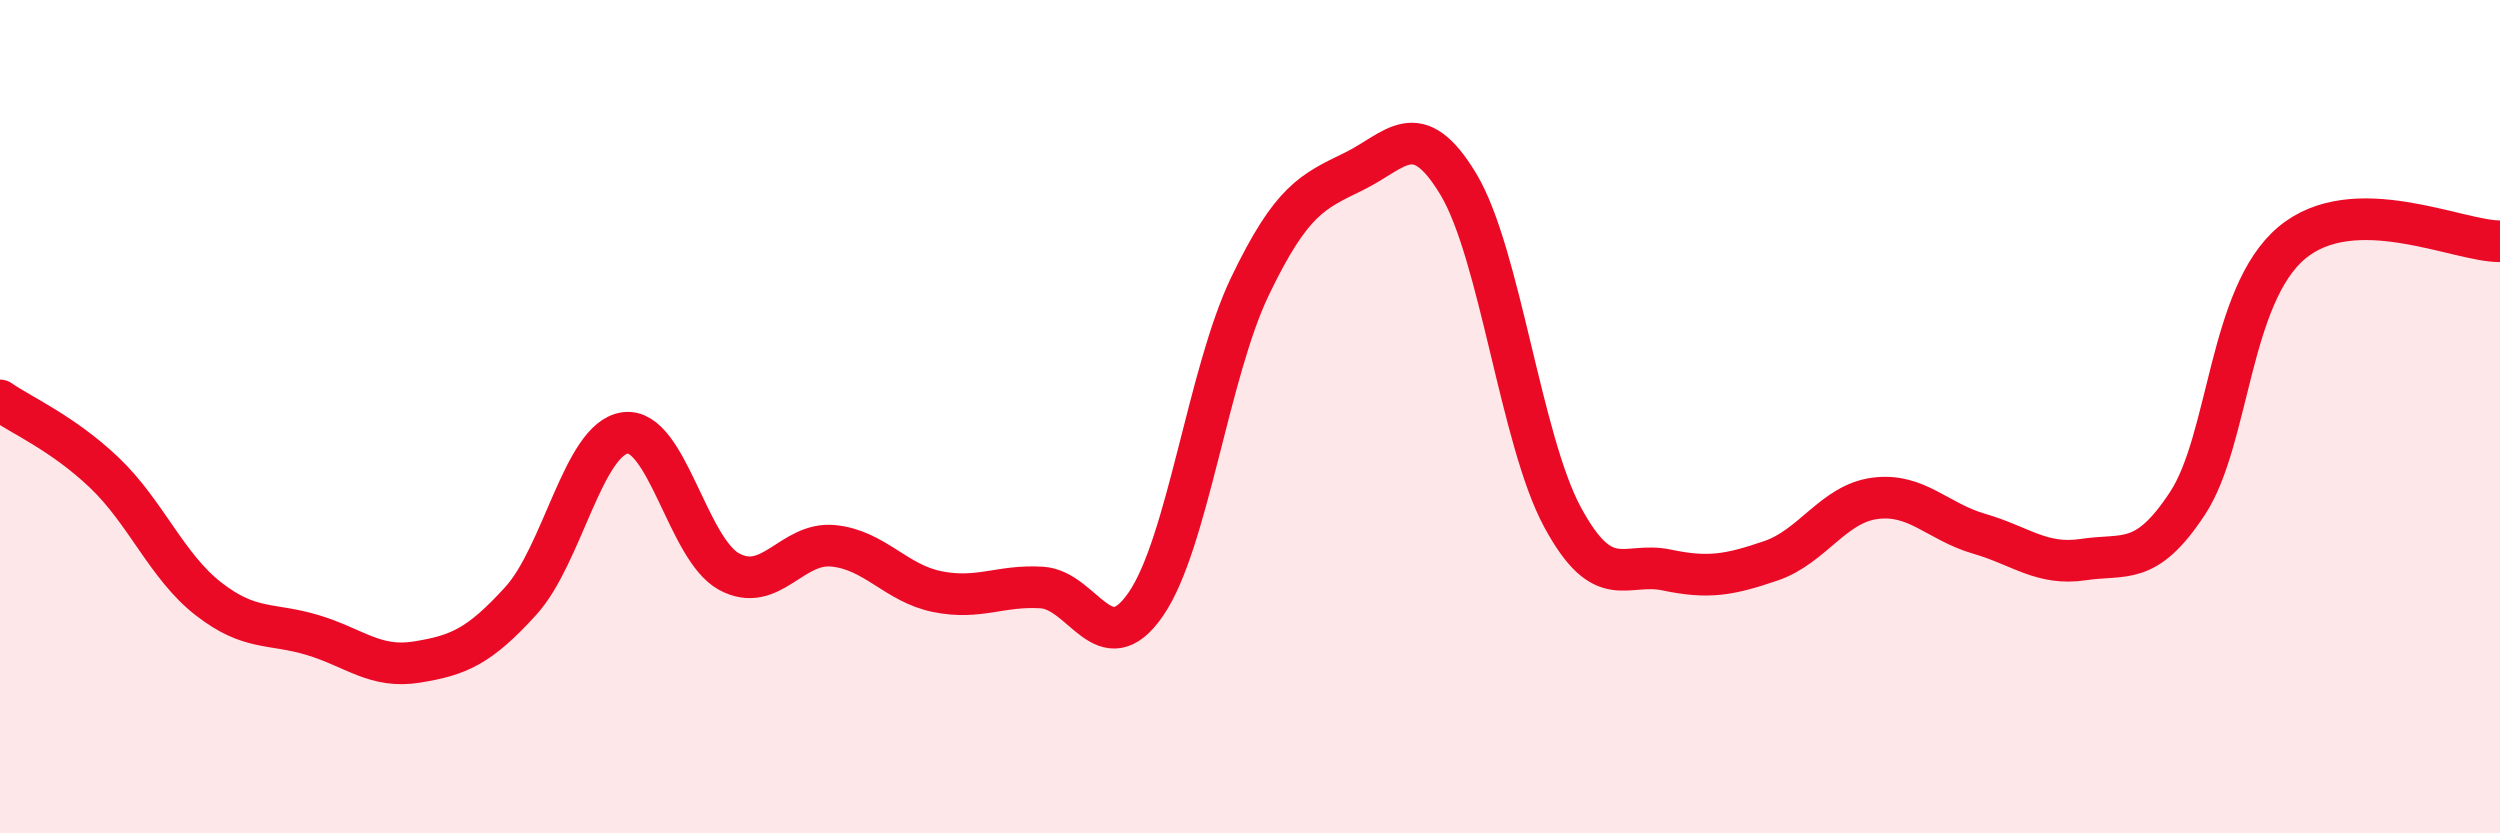
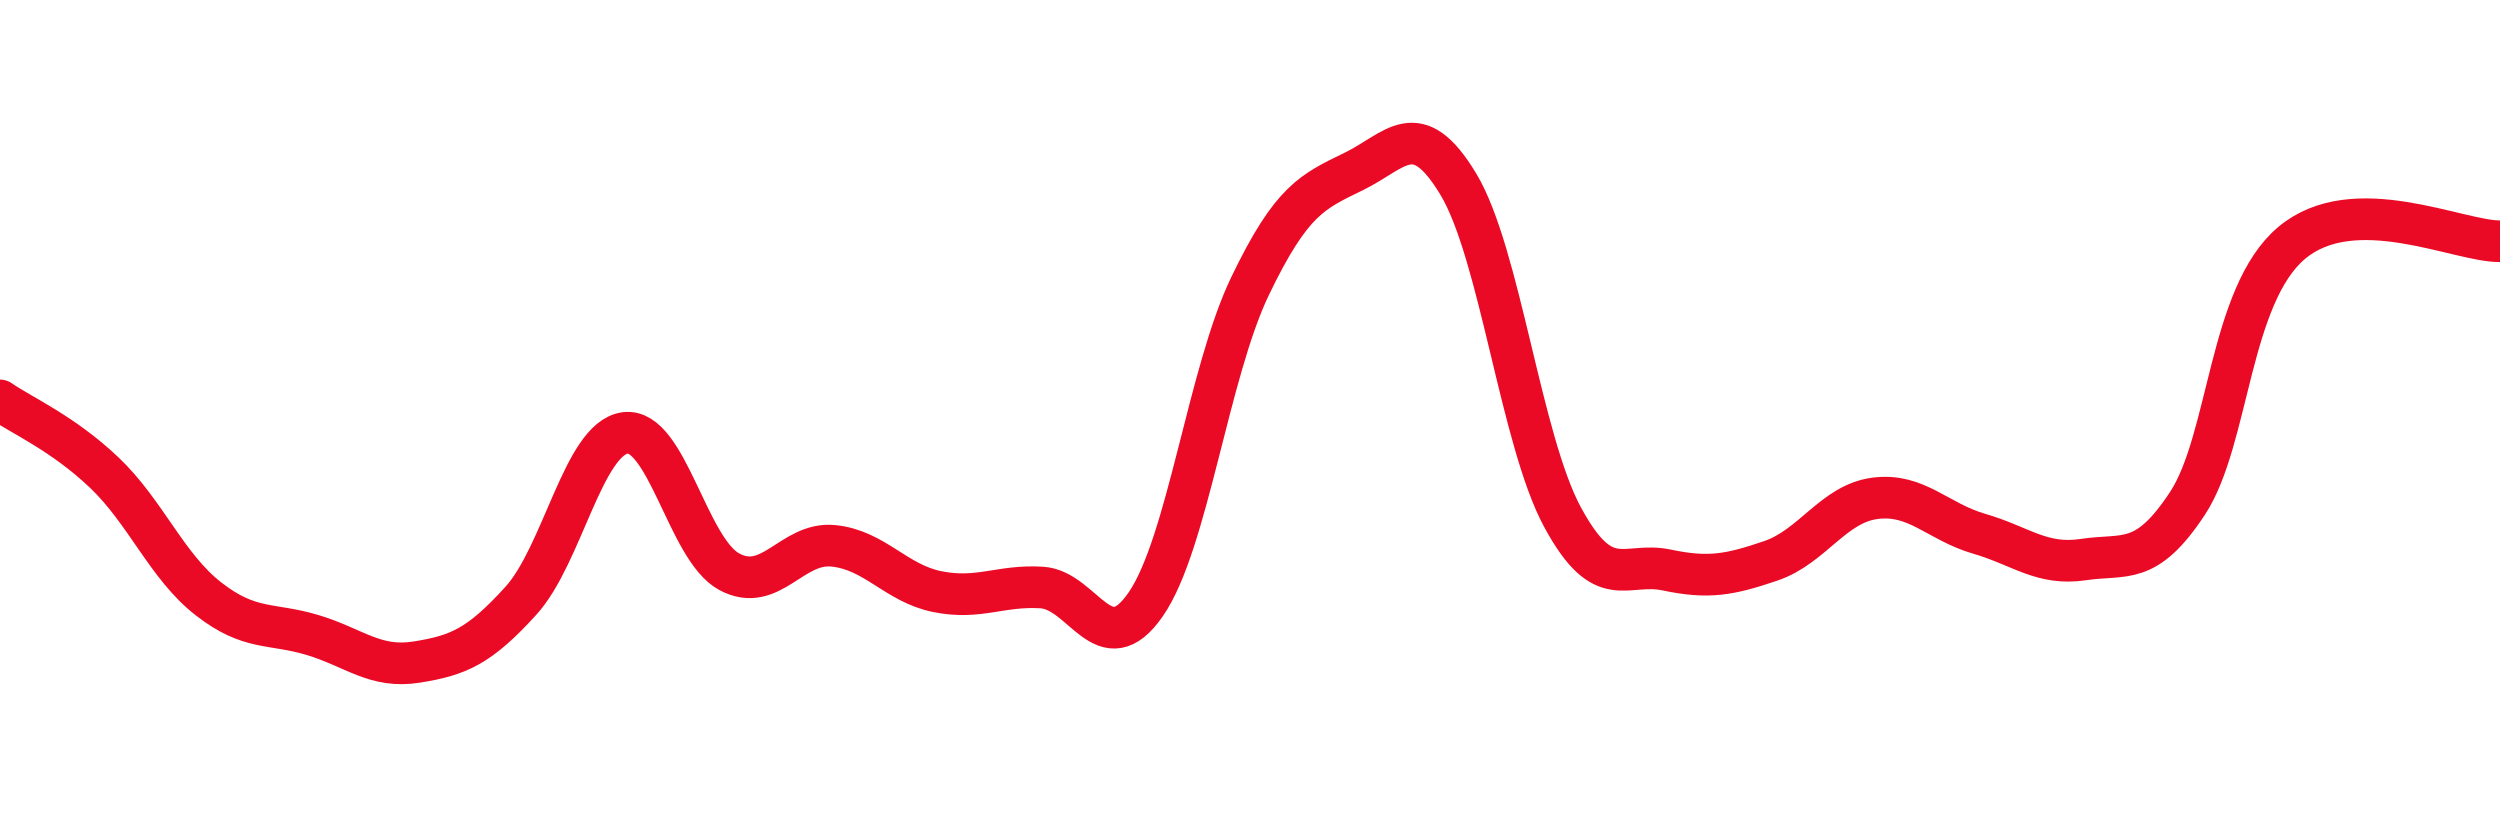
<svg xmlns="http://www.w3.org/2000/svg" width="60" height="20" viewBox="0 0 60 20">
-   <path d="M 0,9.61 C 0.5,9.96 1.5,10.39 2.5,11.34 C 3.5,12.29 4,13.59 5,14.37 C 6,15.15 6.5,14.94 7.5,15.24 C 8.5,15.54 9,16.05 10,15.89 C 11,15.73 11.5,15.52 12.5,14.42 C 13.5,13.32 14,10.53 15,10.39 C 16,10.25 16.5,13.18 17.5,13.72 C 18.5,14.26 19,13 20,13.1 C 21,13.2 21.5,14 22.5,14.2 C 23.5,14.4 24,14.04 25,14.1 C 26,14.16 26.5,15.95 27.5,14.5 C 28.5,13.05 29,8.95 30,6.87 C 31,4.79 31.5,4.6 32.5,4.11 C 33.5,3.62 34,2.76 35,4.42 C 36,6.08 36.5,10.56 37.5,12.41 C 38.5,14.26 39,13.47 40,13.68 C 41,13.89 41.5,13.8 42.5,13.46 C 43.5,13.12 44,12.09 45,11.96 C 46,11.83 46.5,12.52 47.5,12.81 C 48.5,13.1 49,13.58 50,13.43 C 51,13.28 51.5,13.6 52.5,12.08 C 53.5,10.56 53.5,7.09 55,5.83 C 56.5,4.57 59,5.8 60,5.79L60 20L0 20Z" fill="#EB0A25" opacity="0.1" stroke-linecap="round" stroke-linejoin="round" />
  <path d="M 0,9.61 C 0.5,9.96 1.5,10.39 2.5,11.34 C 3.5,12.29 4,13.59 5,14.37 C 6,15.15 6.5,14.94 7.5,15.24 C 8.5,15.54 9,16.05 10,15.89 C 11,15.73 11.5,15.52 12.5,14.42 C 13.5,13.32 14,10.53 15,10.39 C 16,10.25 16.5,13.18 17.5,13.72 C 18.5,14.26 19,13 20,13.1 C 21,13.2 21.5,14 22.5,14.2 C 23.5,14.4 24,14.04 25,14.1 C 26,14.16 26.5,15.95 27.5,14.5 C 28.5,13.05 29,8.95 30,6.87 C 31,4.79 31.5,4.6 32.5,4.11 C 33.5,3.62 34,2.76 35,4.42 C 36,6.08 36.5,10.56 37.5,12.41 C 38.5,14.26 39,13.47 40,13.68 C 41,13.89 41.5,13.8 42.5,13.46 C 43.5,13.12 44,12.09 45,11.96 C 46,11.83 46.5,12.52 47.5,12.81 C 48.5,13.1 49,13.58 50,13.43 C 51,13.28 51.5,13.6 52.5,12.08 C 53.5,10.56 53.5,7.09 55,5.83 C 56.5,4.57 59,5.8 60,5.79" stroke="#EB0A25" stroke-width="1" fill="none" stroke-linecap="round" stroke-linejoin="round" />
</svg>